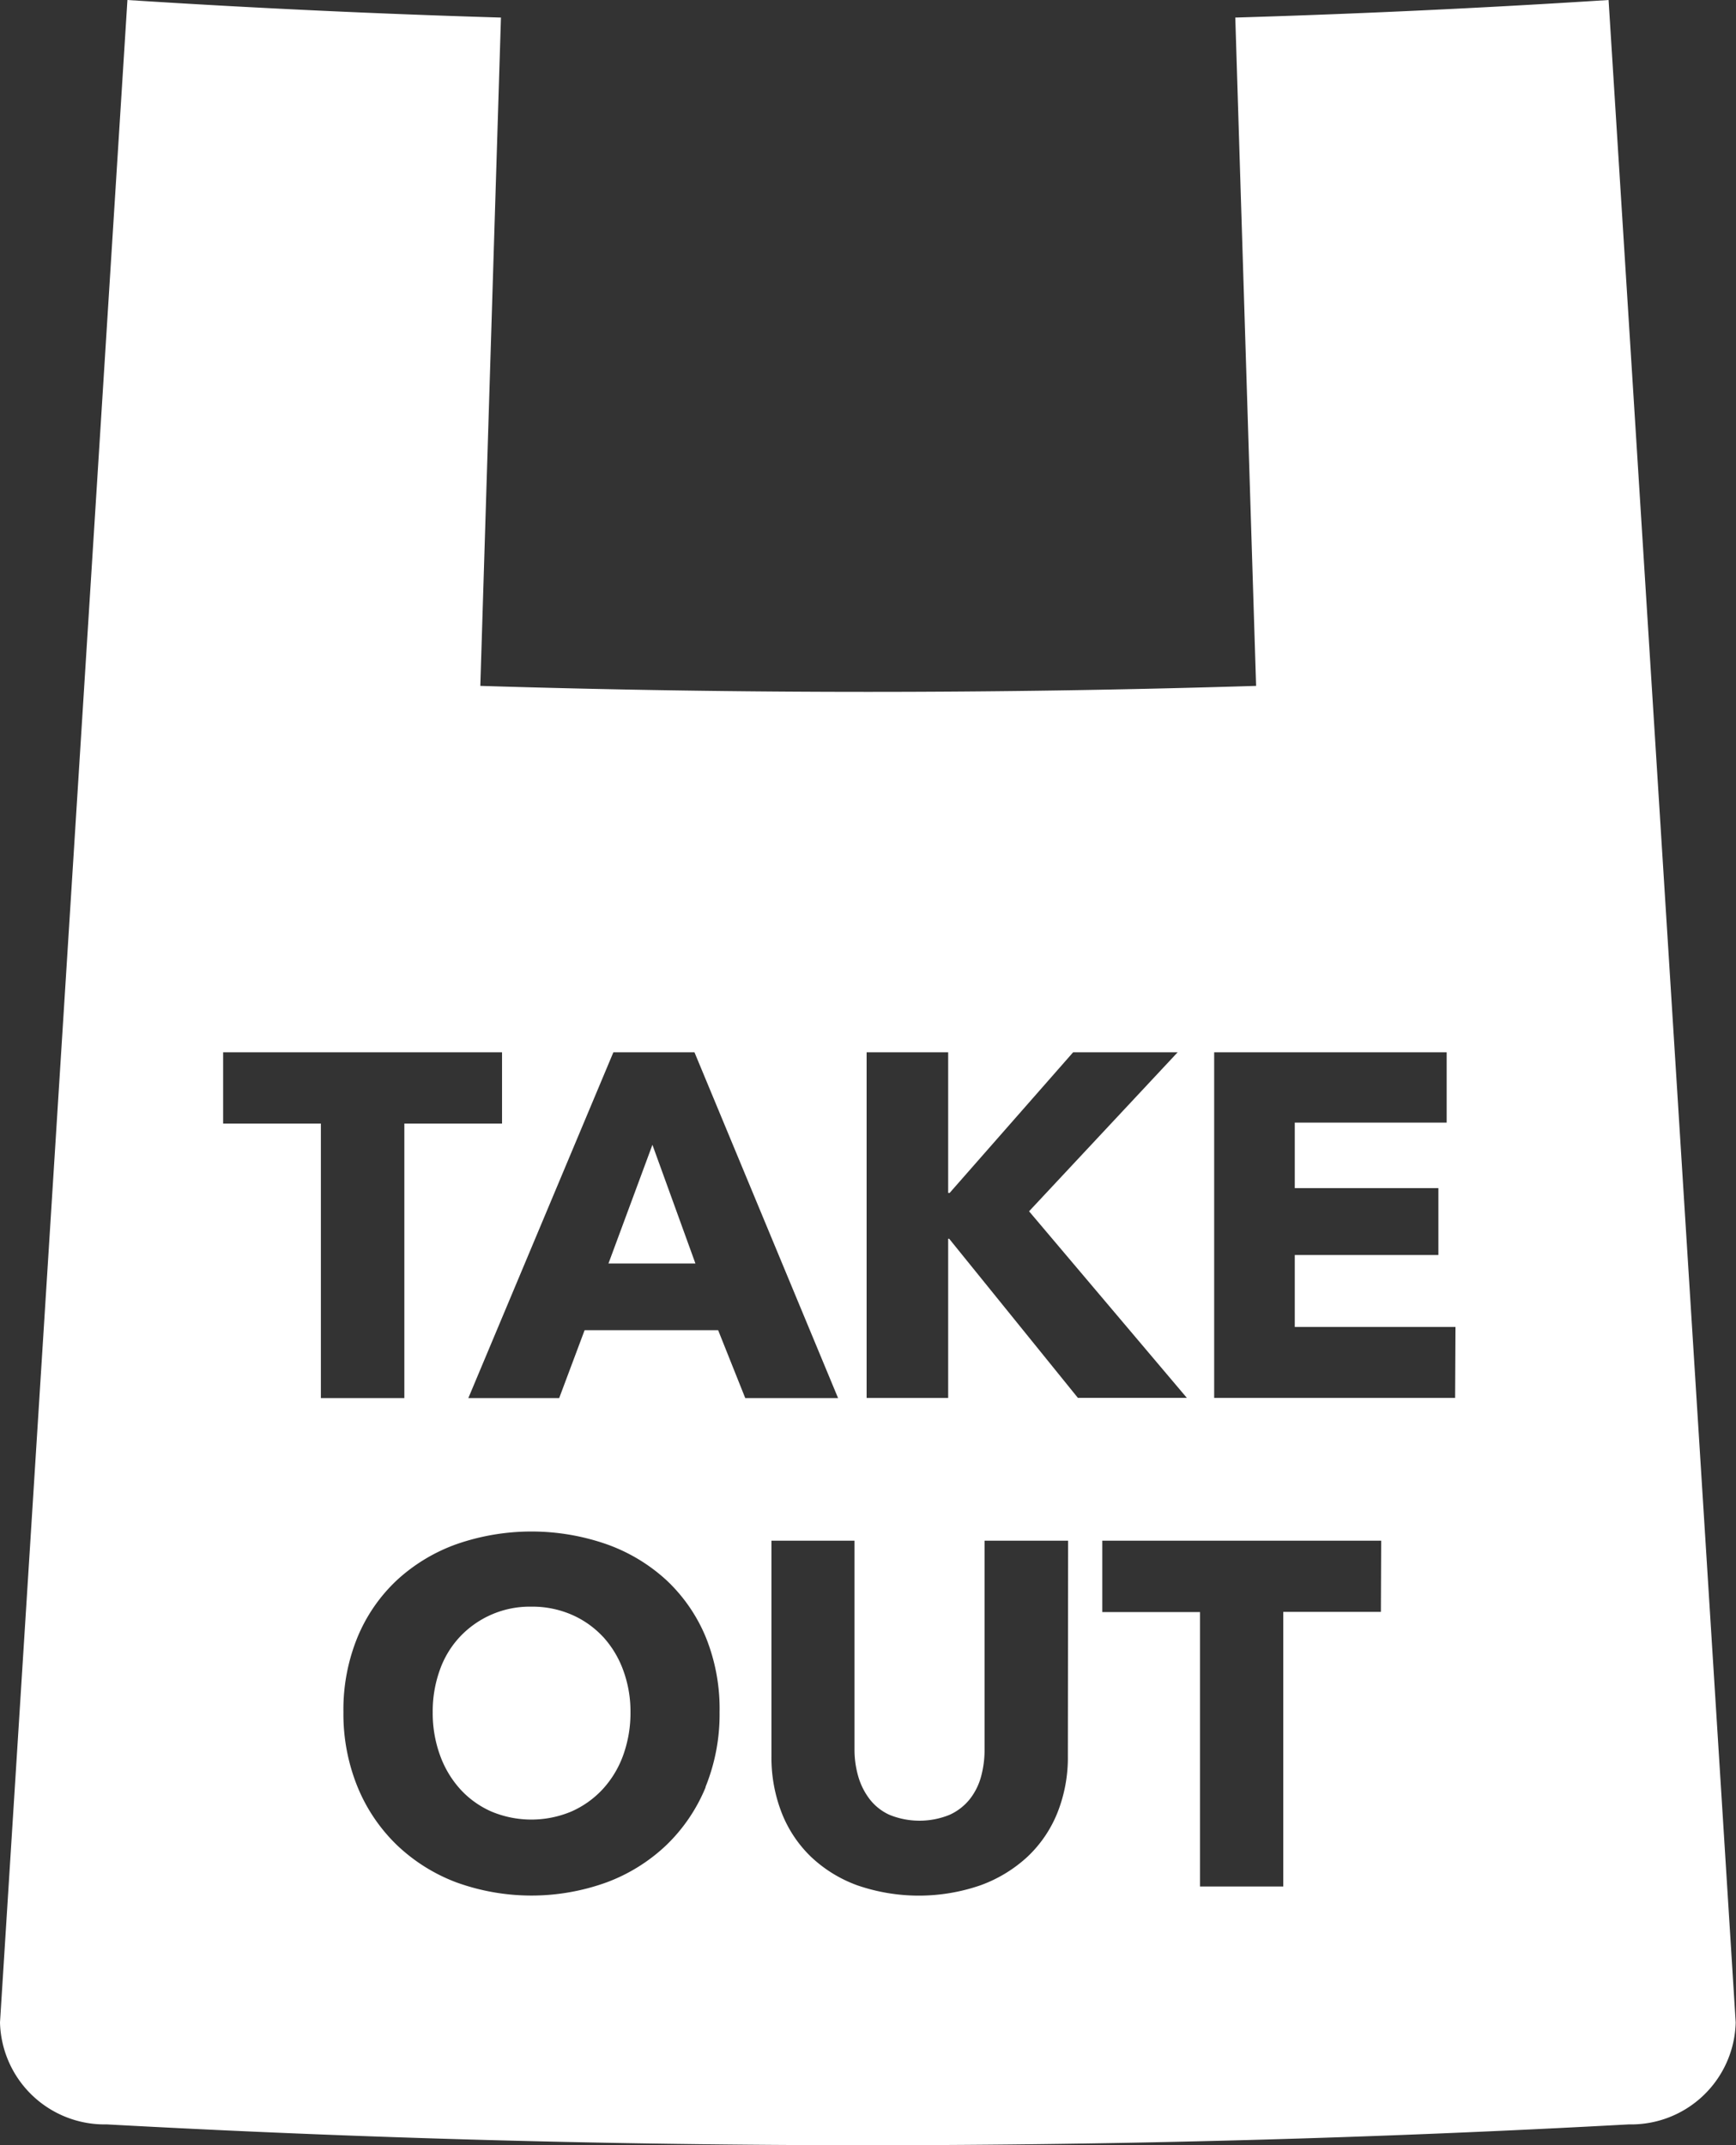
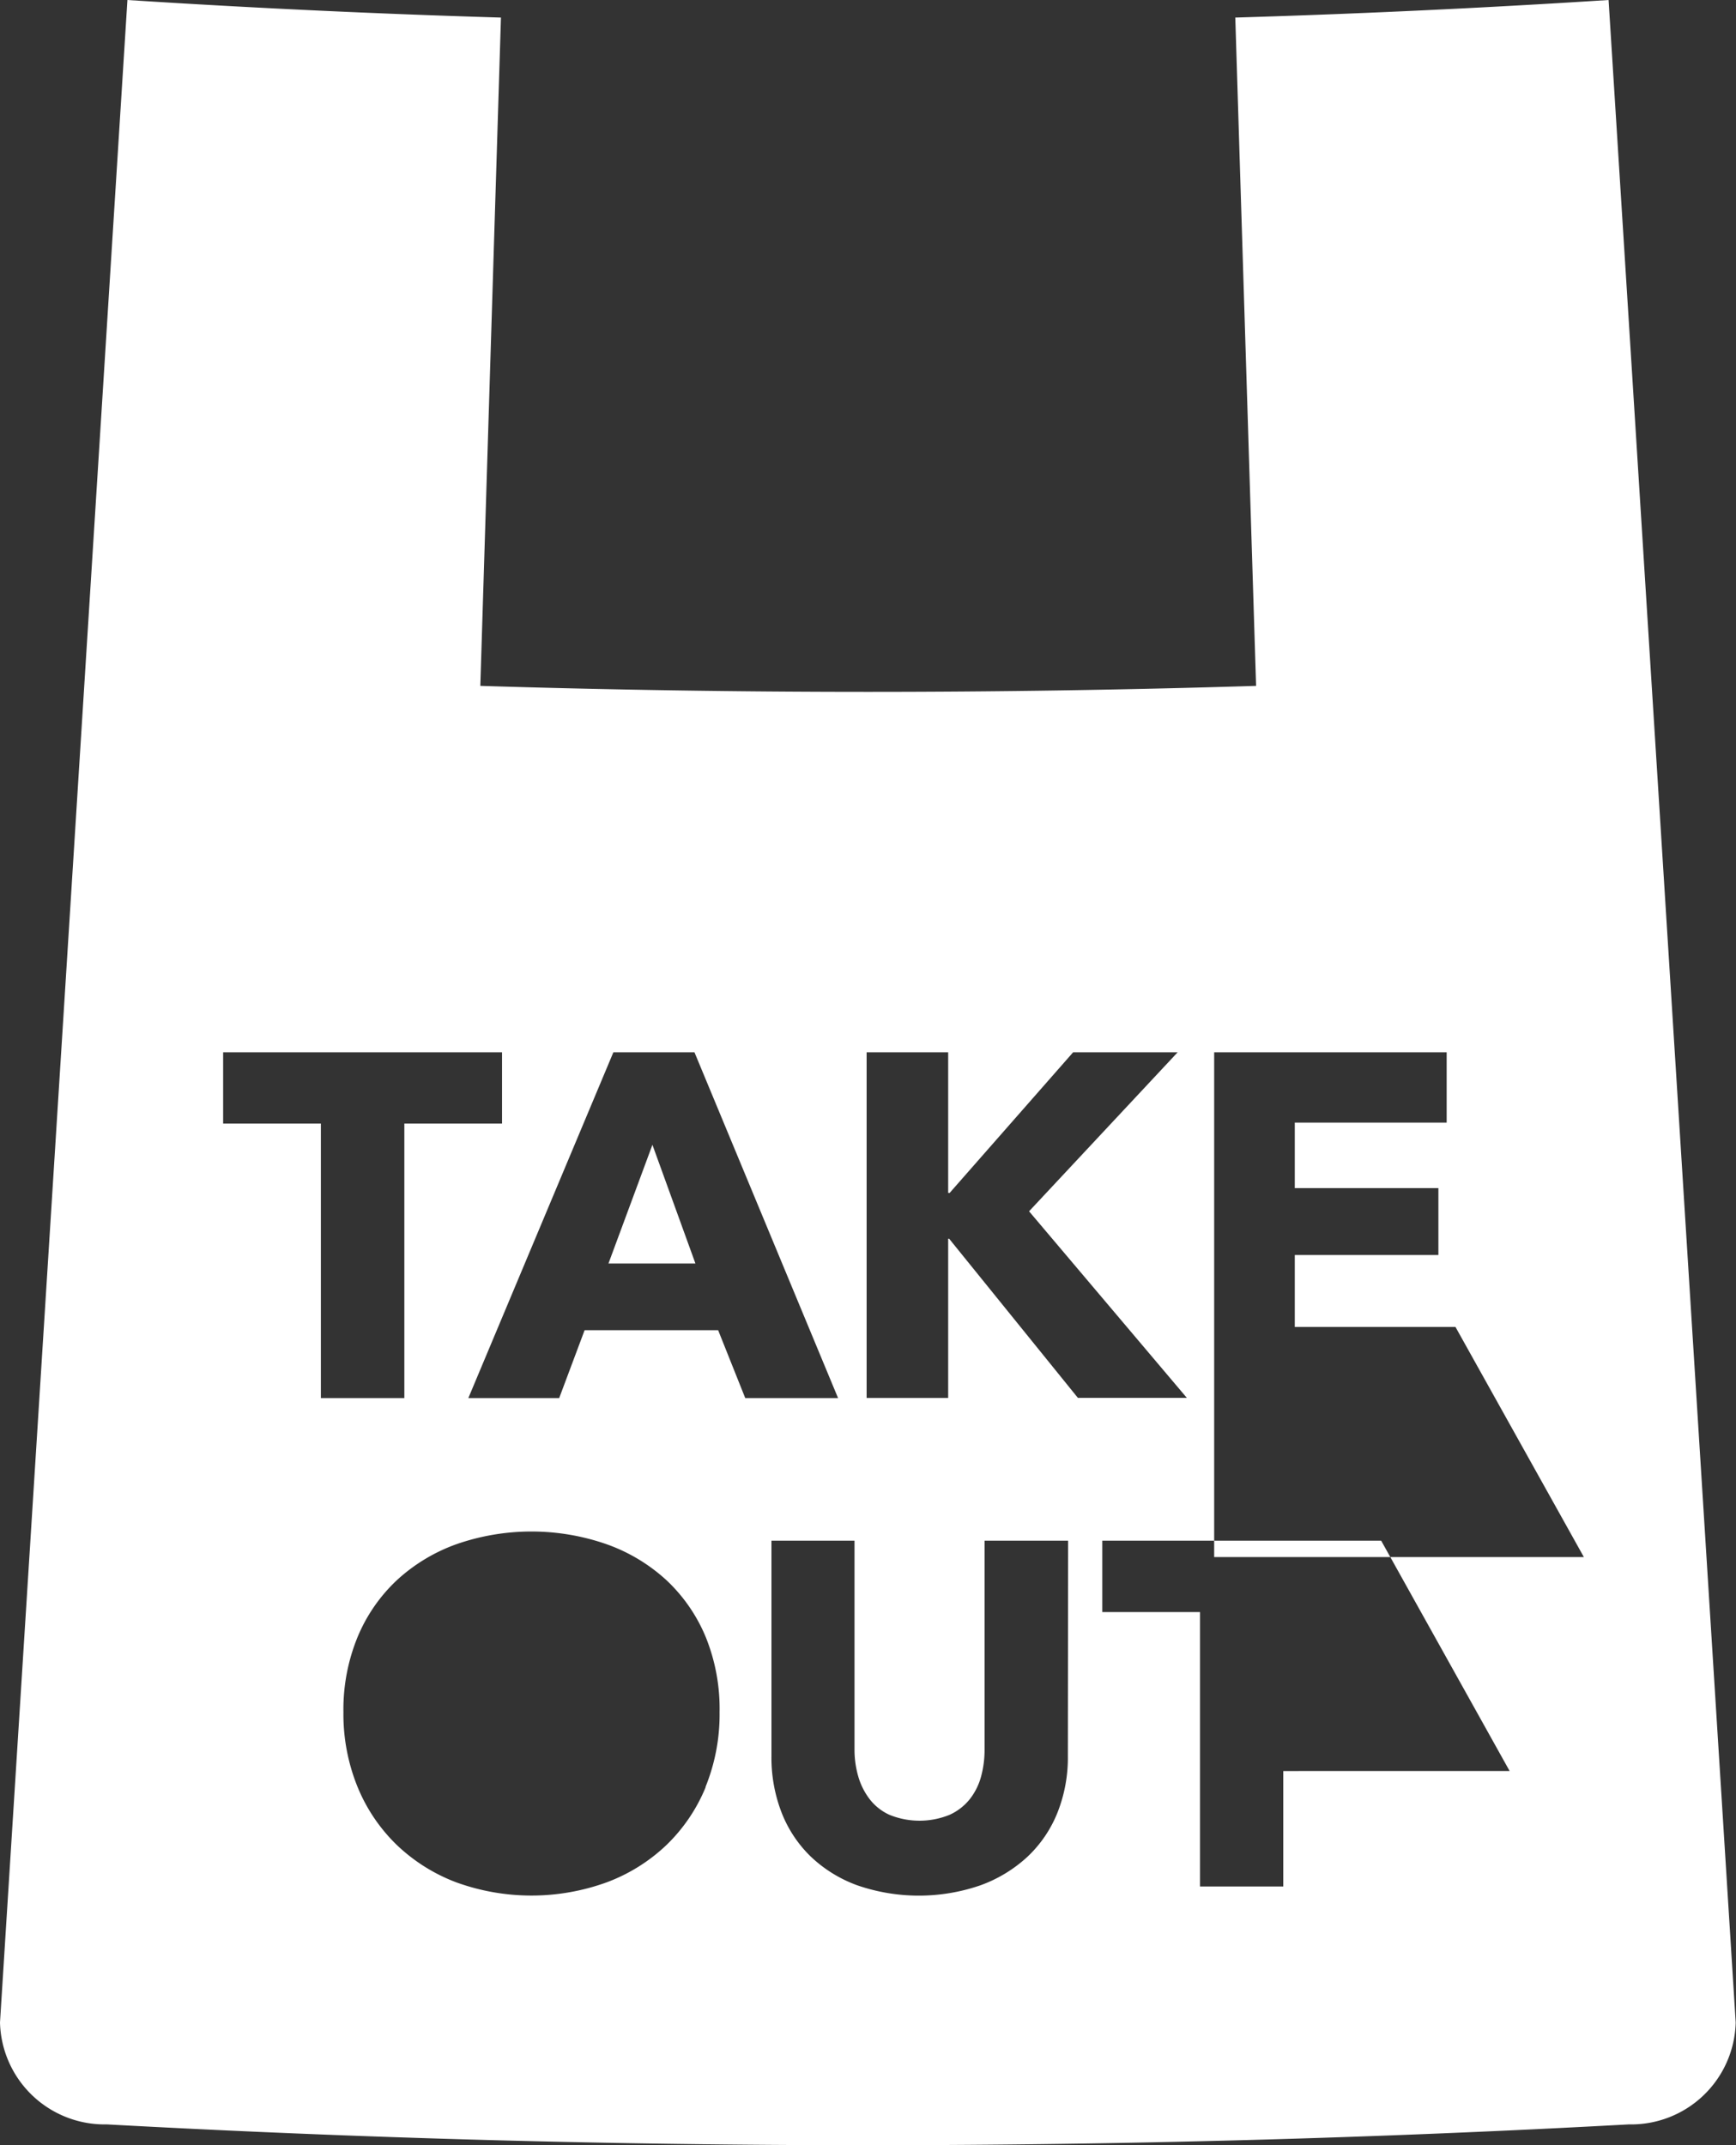
<svg xmlns="http://www.w3.org/2000/svg" id="icon-takeout" width="28.95" height="35.776" viewBox="0 0 28.95 35.776">
  <rect x="0" y="0" width="28.95" height="35.776" fill="#333333" stroke="none" />
  <defs>
    <clipPath id="clip-path">
      <rect id="長方形_6523" data-name="長方形 6523" width="28.95" height="35.776" fill="none" />
    </clipPath>
  </defs>
  <path id="パス_51846" data-name="パス 51846" d="M19.679,39h1.45l-.717-1.979Z" transform="translate(-9.532 -17.93)" fill="#ffffff" />
  <g id="グループ_7937" data-name="グループ 7937">
    <g id="グループ_7936" data-name="グループ 7936" clip-path="url(#clip-path)">
-       <path id="パス_51847" data-name="パス 51847" d="M26.825,0Q23.713.2,20.6.293q.173,5.572.347,11.145-6.467.2-12.937,0L8.354.293Q5.238.2,2.125,0,1.064,16.863,0,33.727a1.745,1.745,0,0,0,1.781,1.7,232.077,232.077,0,0,0,25.383,0,1.744,1.744,0,0,0,1.781-1.7Q27.887,16.864,26.825,0M3.721,18.737V17.548H8.372v1.189H6.743v4.578H5.351V18.737ZM11.769,29.8a2.836,2.836,0,0,1-.656.969,2.922,2.922,0,0,1-1,.623,3.679,3.679,0,0,1-2.5,0,2.934,2.934,0,0,1-.994-.623,2.843,2.843,0,0,1-.656-.969,3.222,3.222,0,0,1-.236-1.25,3.183,3.183,0,0,1,.236-1.25,2.736,2.736,0,0,1,.656-.949,2.919,2.919,0,0,1,.994-.6,3.806,3.806,0,0,1,2.5,0,2.908,2.908,0,0,1,1,.6,2.73,2.73,0,0,1,.656.949A3.183,3.183,0,0,1,12,28.553a3.222,3.222,0,0,1-.236,1.25m.212-7.62H9.749l-.424,1.132H7.81l2.419-5.767h1.352l2.395,5.767H12.428Zm5.832,7.1a2.485,2.485,0,0,1-.175.949,2.061,2.061,0,0,1-.5.733,2.313,2.313,0,0,1-.786.476,3.149,3.149,0,0,1-2.048,0,2.228,2.228,0,0,1-.774-.476,2.06,2.06,0,0,1-.489-.733,2.535,2.535,0,0,1-.171-.949V25.693h1.385v3.478a1.605,1.605,0,0,0,.061.448A1.144,1.144,0,0,0,14.5,30a.876.876,0,0,0,.334.265,1.33,1.33,0,0,0,1,0A.912.912,0,0,0,16.175,30a1.061,1.061,0,0,0,.187-.379,1.707,1.707,0,0,0,.057-.448V25.693h1.393Zm-1.98-8.626h-.016v2.656h-1.36V17.548h1.36v2.346h.024l2.06-2.346h1.743L17.161,20.2l2.631,3.111H17.975Zm7.2,6.223H21.4V31.46H20.012V26.883H18.382v-1.19h4.651Zm1.238-3.568H20.248V17.548h3.877v1.173H21.592v1.092h2.395v1.116H21.592v1.2h2.68Z" transform="translate(0 0)" fill="#ffffff" />
-       <path id="パス_51848" data-name="パス 51848" d="M16.832,52.462a1.562,1.562,0,0,0-.521-.367,1.648,1.648,0,0,0-.672-.134,1.6,1.6,0,0,0-1.189.5,1.576,1.576,0,0,0-.338.558,2.035,2.035,0,0,0-.118.7,2.063,2.063,0,0,0,.122.721,1.7,1.7,0,0,0,.338.566,1.539,1.539,0,0,0,.517.371,1.724,1.724,0,0,0,1.336,0,1.582,1.582,0,0,0,.521-.371,1.674,1.674,0,0,0,.342-.566,2.075,2.075,0,0,0,.122-.721,1.989,1.989,0,0,0-.122-.7,1.671,1.671,0,0,0-.338-.558" transform="translate(-6.778 -25.168)" fill="#ffffff" />
+       <path id="パス_51847" data-name="パス 51847" d="M26.825,0Q23.713.2,20.6.293q.173,5.572.347,11.145-6.467.2-12.937,0L8.354.293Q5.238.2,2.125,0,1.064,16.863,0,33.727a1.745,1.745,0,0,0,1.781,1.7,232.077,232.077,0,0,0,25.383,0,1.744,1.744,0,0,0,1.781-1.7Q27.887,16.864,26.825,0M3.721,18.737V17.548H8.372v1.189H6.743v4.578H5.351V18.737ZM11.769,29.8a2.836,2.836,0,0,1-.656.969,2.922,2.922,0,0,1-1,.623,3.679,3.679,0,0,1-2.5,0,2.934,2.934,0,0,1-.994-.623,2.843,2.843,0,0,1-.656-.969,3.222,3.222,0,0,1-.236-1.25,3.183,3.183,0,0,1,.236-1.25,2.736,2.736,0,0,1,.656-.949,2.919,2.919,0,0,1,.994-.6,3.806,3.806,0,0,1,2.5,0,2.908,2.908,0,0,1,1,.6,2.73,2.73,0,0,1,.656.949A3.183,3.183,0,0,1,12,28.553a3.222,3.222,0,0,1-.236,1.25m.212-7.62H9.749l-.424,1.132H7.81l2.419-5.767h1.352l2.395,5.767H12.428Zm5.832,7.1a2.485,2.485,0,0,1-.175.949,2.061,2.061,0,0,1-.5.733,2.313,2.313,0,0,1-.786.476,3.149,3.149,0,0,1-2.048,0,2.228,2.228,0,0,1-.774-.476,2.06,2.06,0,0,1-.489-.733,2.535,2.535,0,0,1-.171-.949V25.693h1.385v3.478a1.605,1.605,0,0,0,.061.448A1.144,1.144,0,0,0,14.5,30a.876.876,0,0,0,.334.265,1.33,1.33,0,0,0,1,0A.912.912,0,0,0,16.175,30a1.061,1.061,0,0,0,.187-.379,1.707,1.707,0,0,0,.057-.448V25.693h1.393Zm-1.98-8.626h-.016v2.656h-1.36V17.548h1.36v2.346h.024l2.06-2.346h1.743L17.161,20.2l2.631,3.111H17.975m7.2,6.223H21.4V31.46H20.012V26.883H18.382v-1.19h4.651Zm1.238-3.568H20.248V17.548h3.877v1.173H21.592v1.092h2.395v1.116H21.592v1.2h2.68Z" transform="translate(0 0)" fill="#ffffff" />
    </g>
  </g>
</svg>